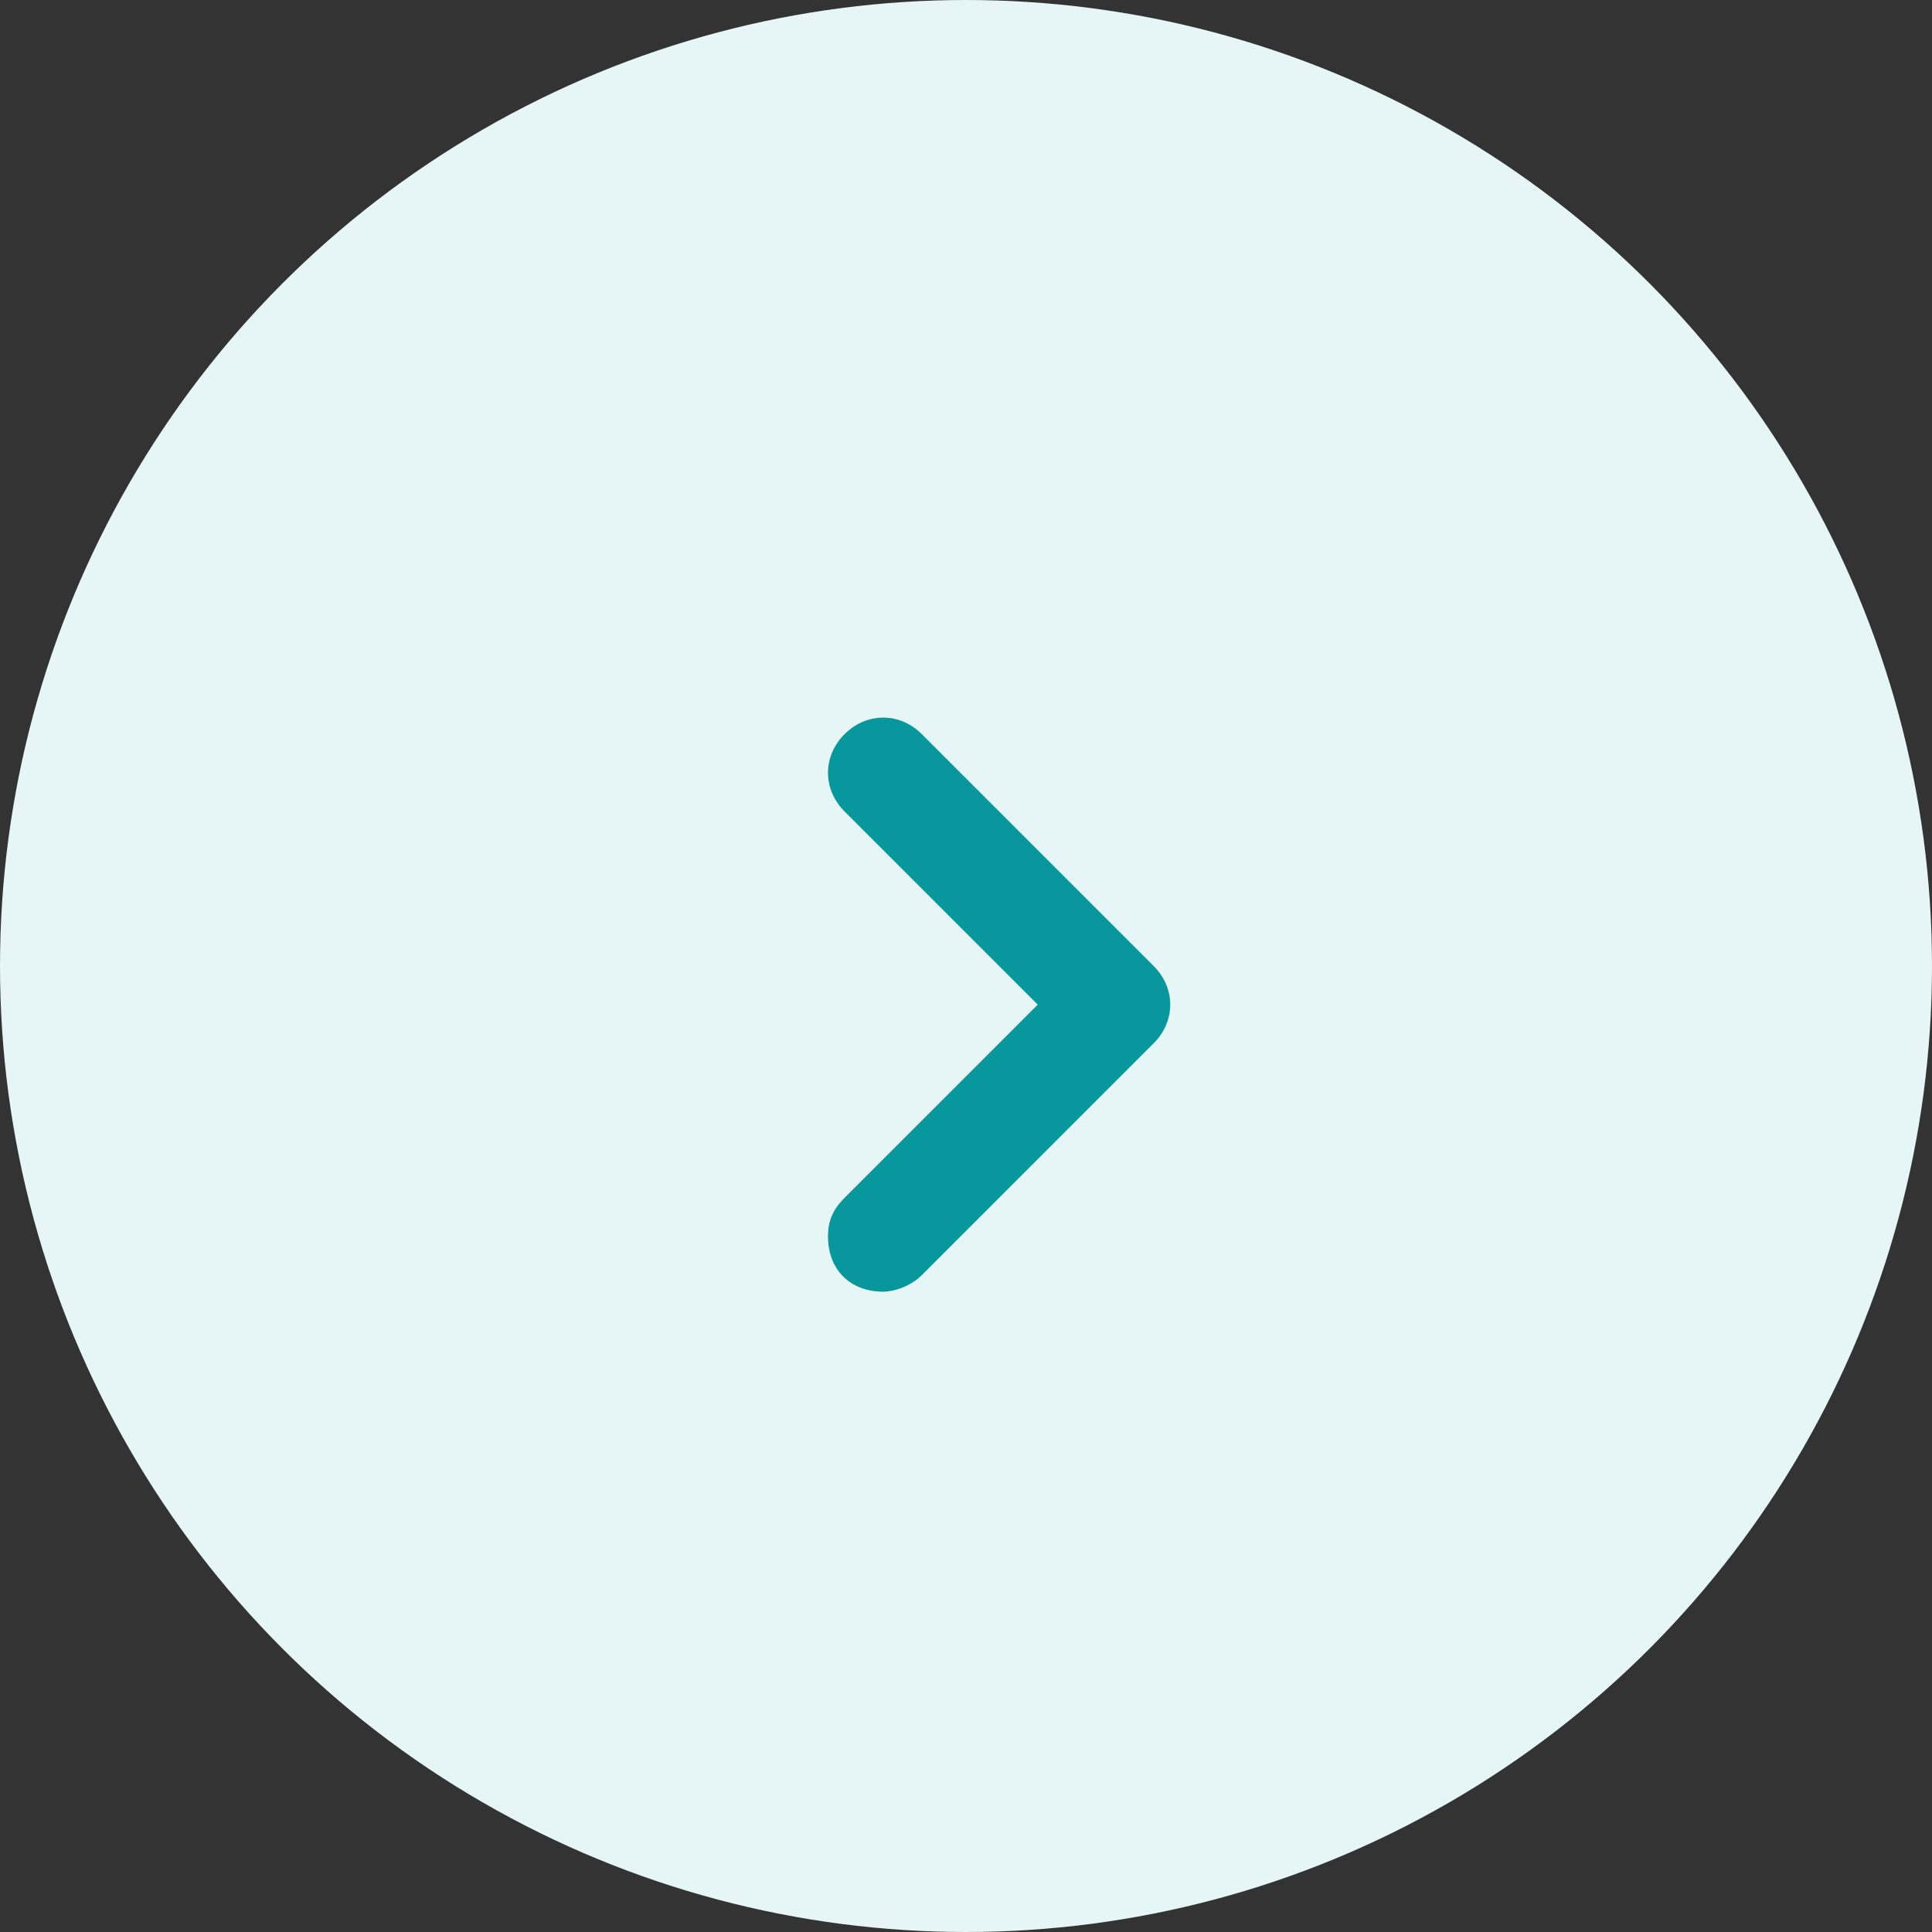
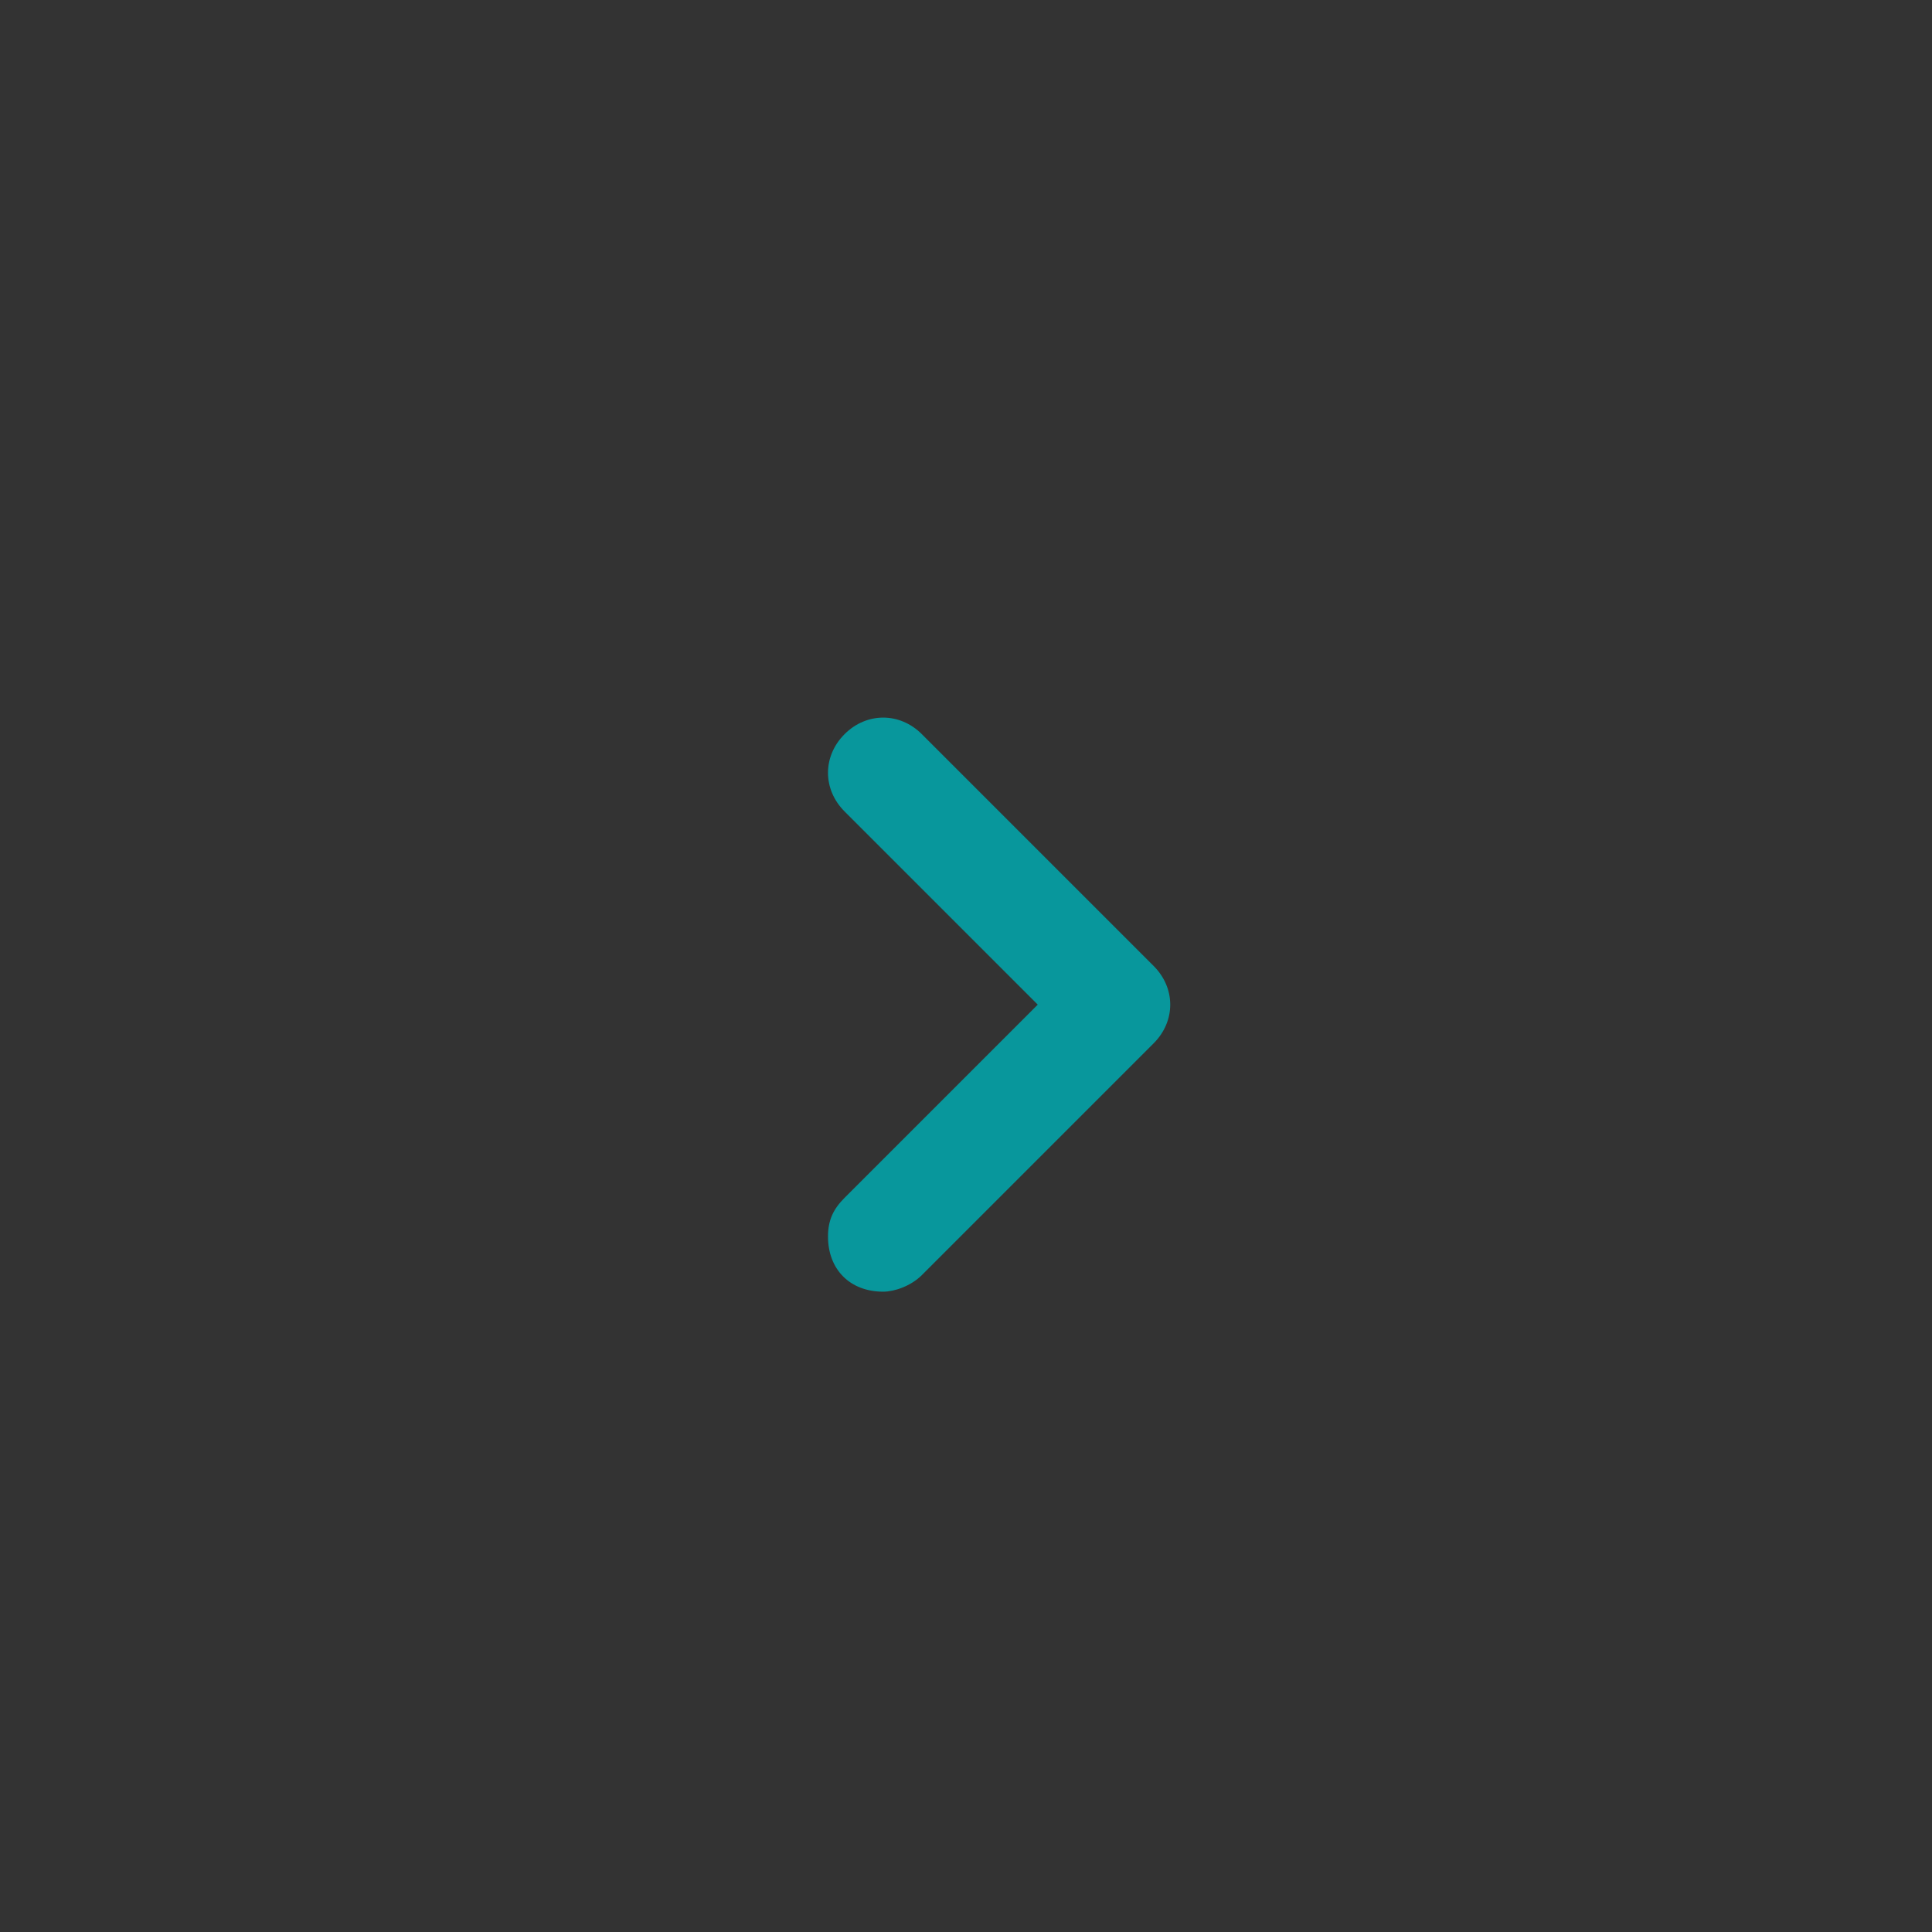
<svg xmlns="http://www.w3.org/2000/svg" width="35" height="35" viewBox="0 0 35 35" fill="none">
  <rect x="0" y="0" width="35" height="35" fill="#333333" stroke="none" />
-   <circle cx="17.5" cy="17.5" r="17.5" fill="#E6F5F5" />
  <path d="M16 23.4C15.4 23.4 15 23 15 22.4C15 22.1 15.1 21.9 15.3 21.7L18.8 18.2L15.3 14.7C14.9 14.3 14.9 13.7 15.3 13.3C15.7 12.9 16.3 12.9 16.7 13.3L20.9 17.5C21.3 17.9 21.3 18.5 20.9 18.9L16.7 23.1C16.5 23.3 16.2 23.4 16 23.4Z" fill="#08979C" />
</svg>